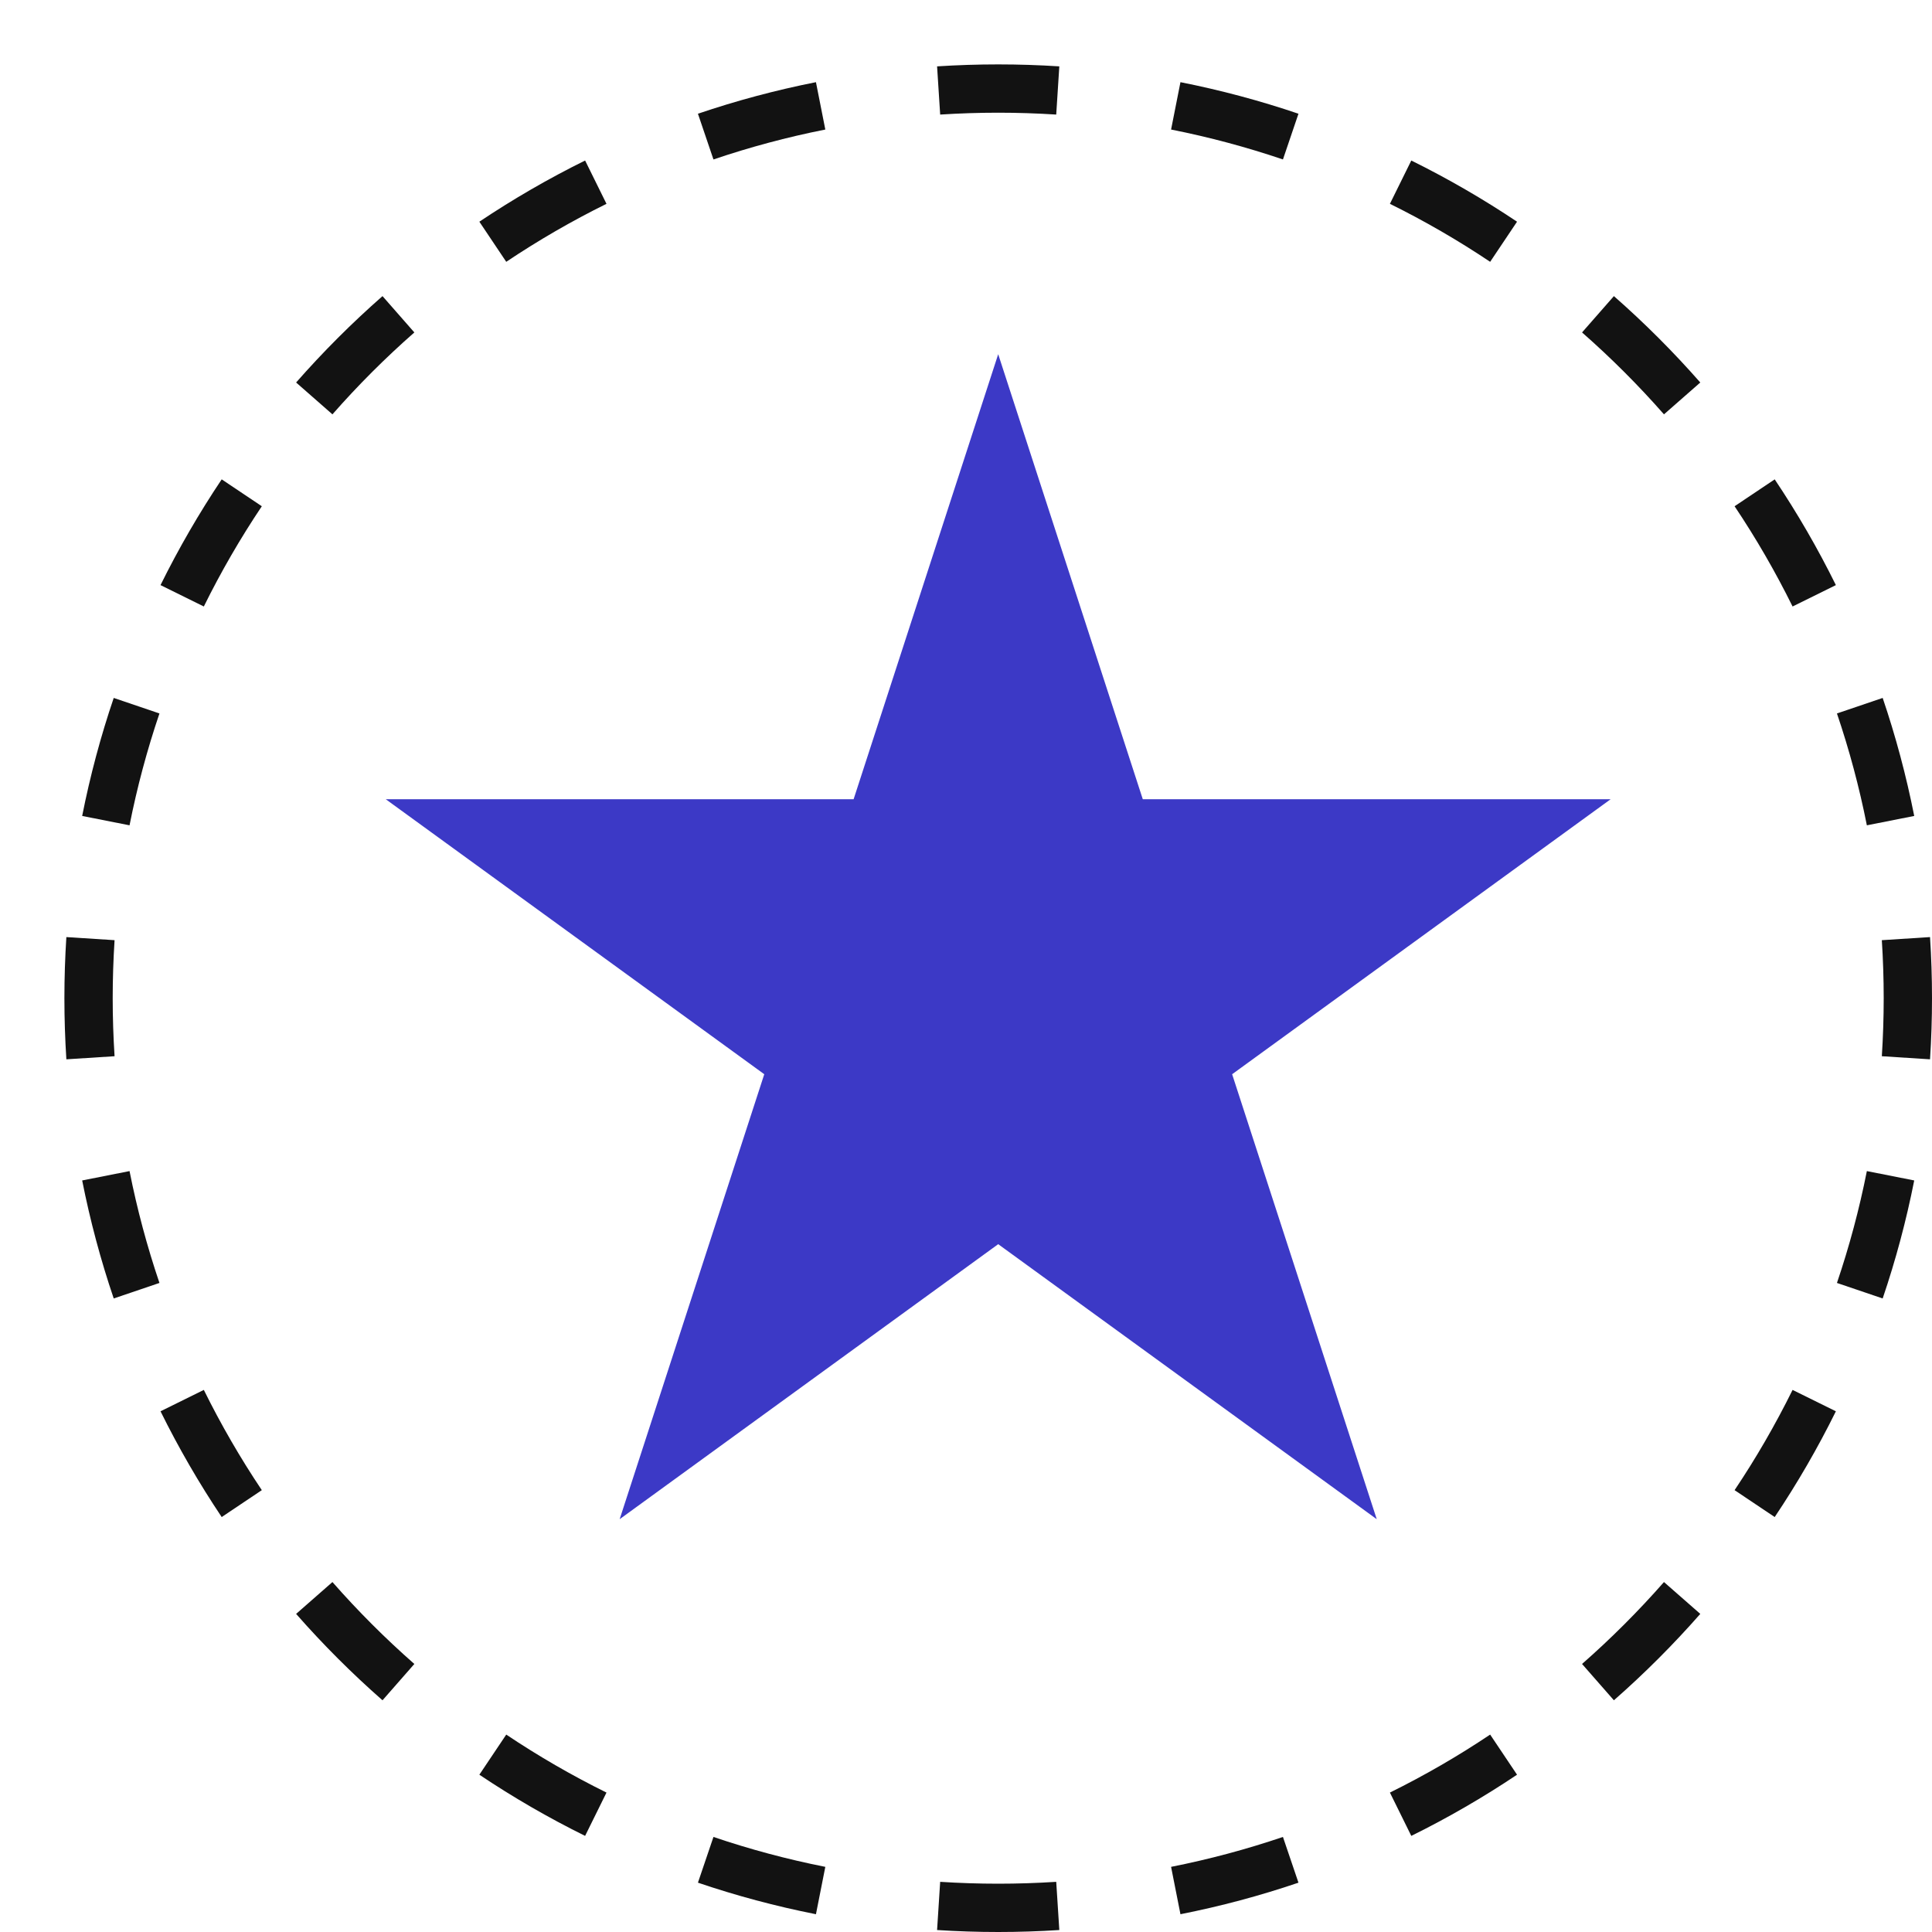
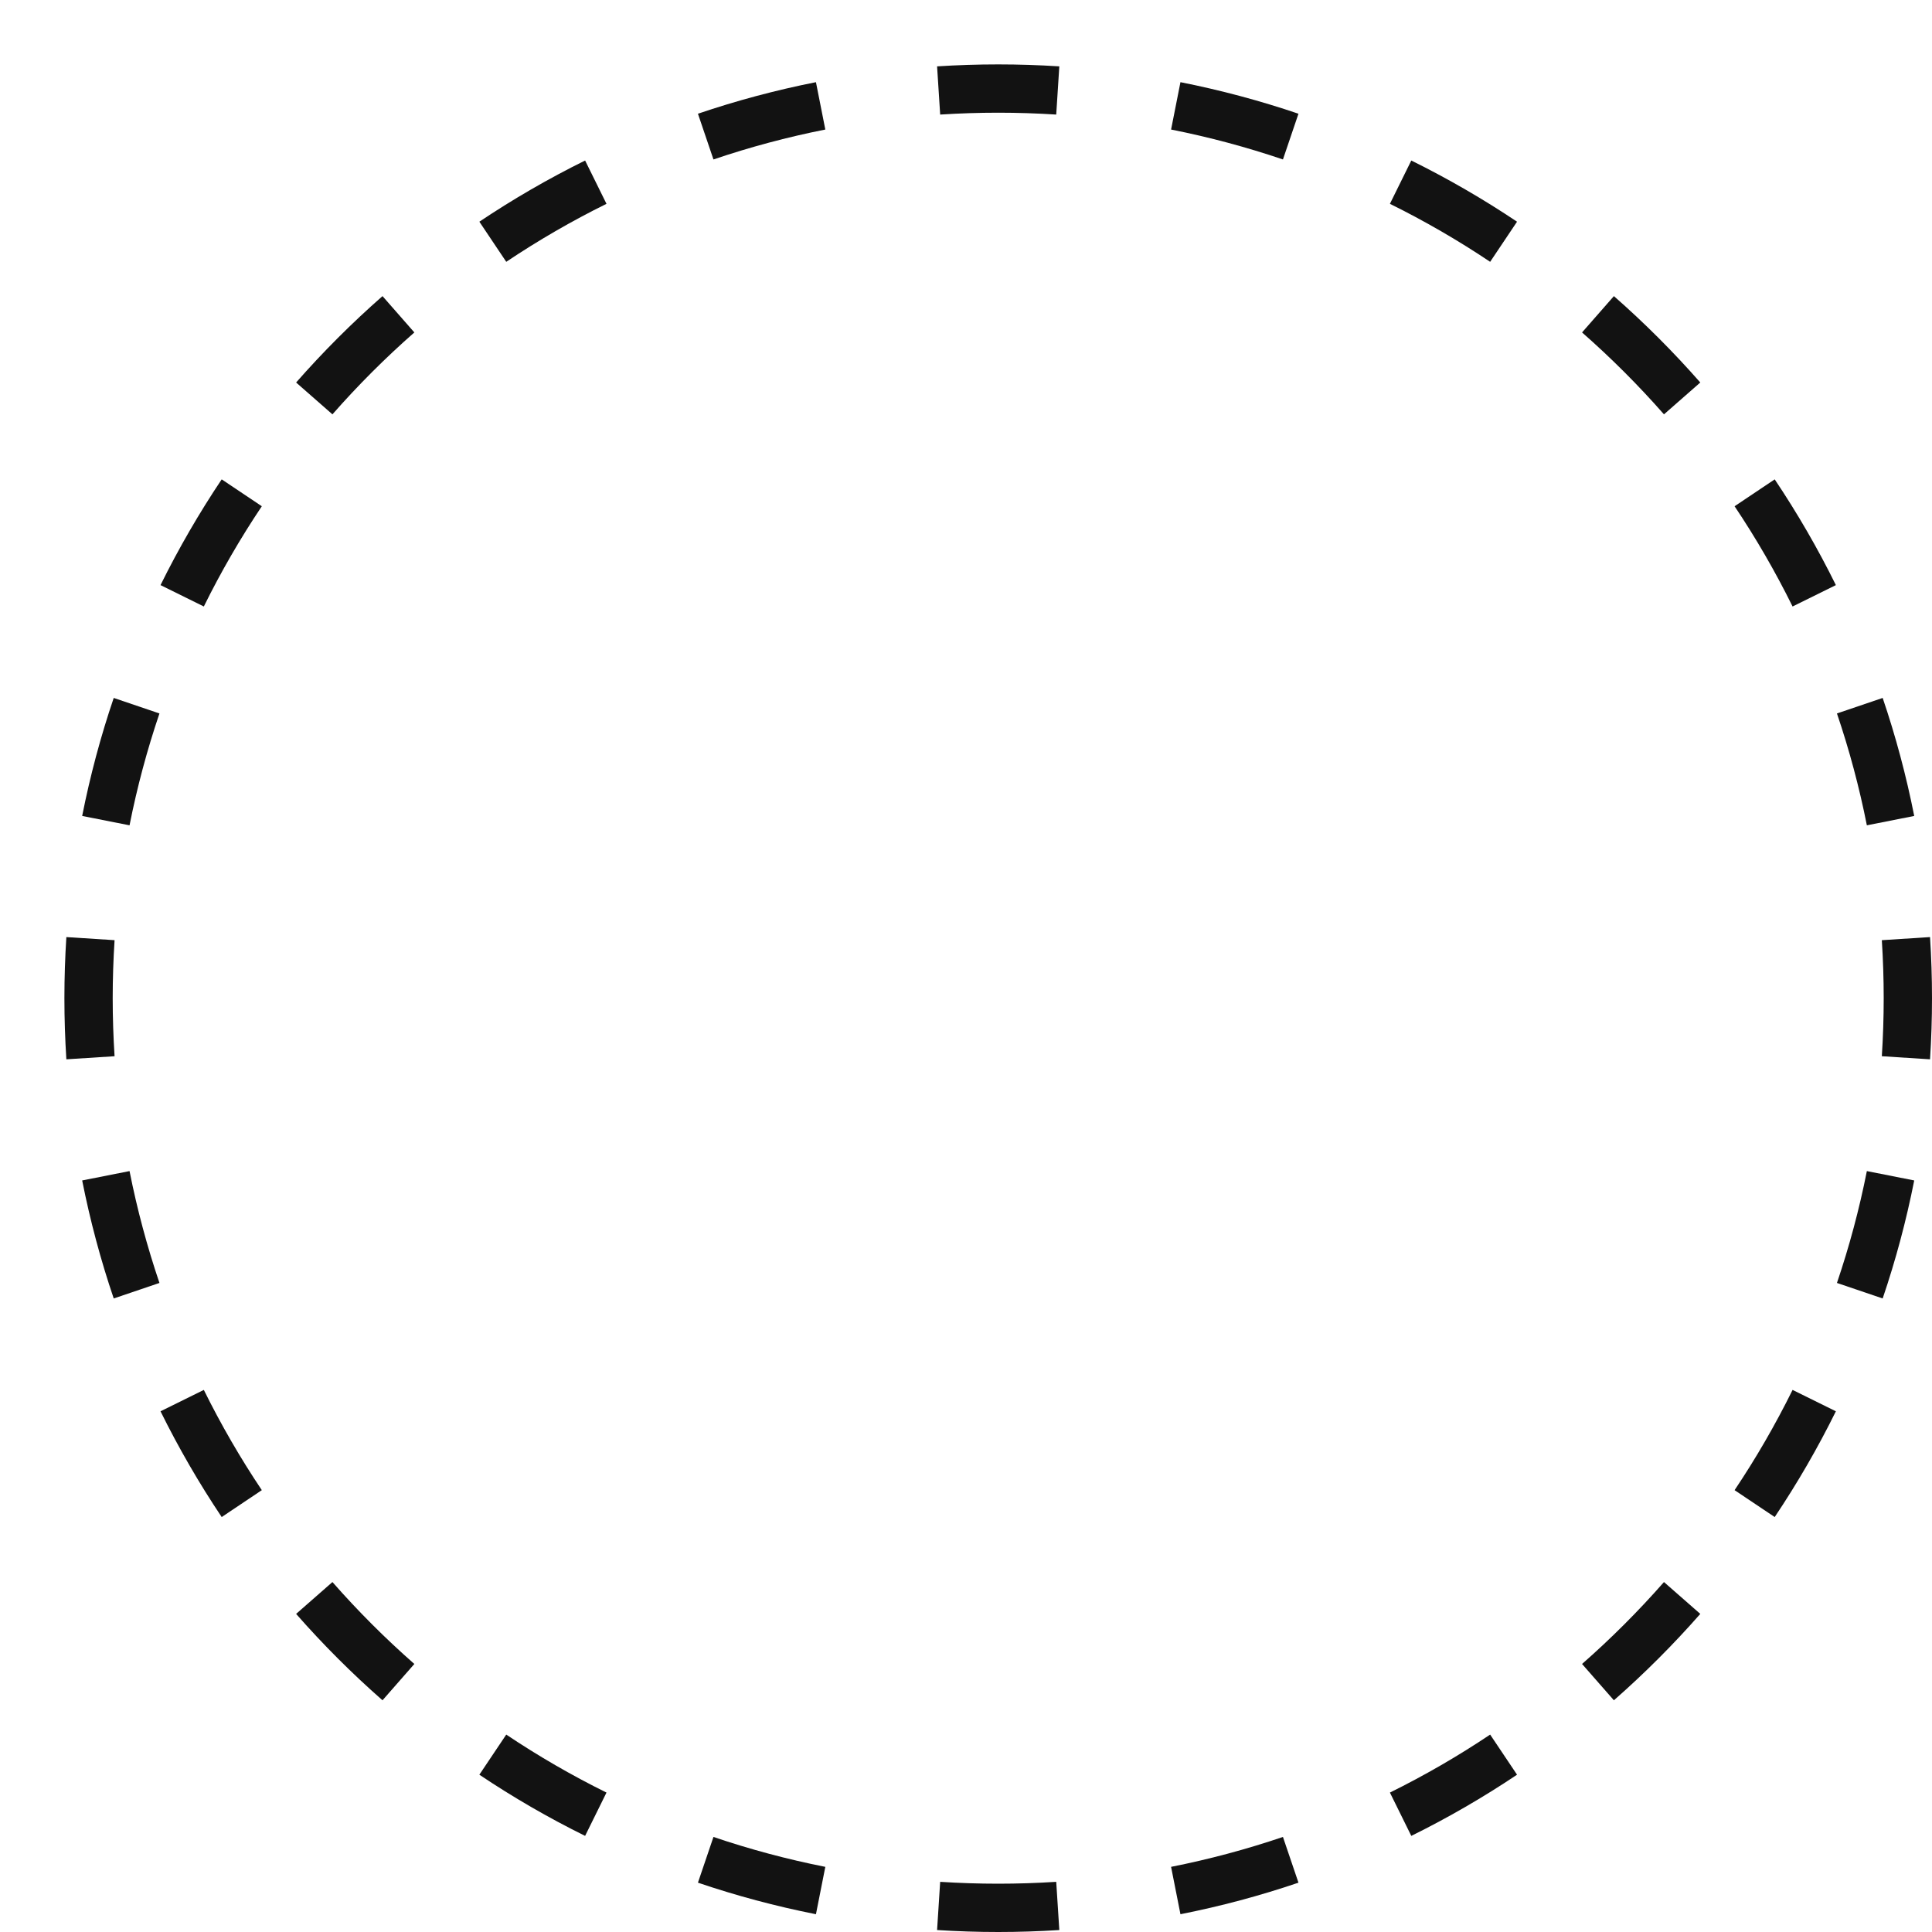
<svg xmlns="http://www.w3.org/2000/svg" width="60" height="60" viewBox="0 0 60 60" fill="none">
-   <path d="M31 11L35.49 24.82H50.021L38.265 33.361L42.756 47.18L31 38.639L19.244 47.18L23.735 33.361L11.979 24.82H26.51L31 11Z" fill="#3C39C6" />
  <path fill-rule="evenodd" clip-rule="evenodd" d="M59.939 32.898L58.442 32.802C58.48 32.206 58.5 31.606 58.5 31C58.5 30.394 58.48 29.794 58.442 29.198L59.939 29.102C59.979 29.729 60 30.362 60 31C60 31.638 59.979 32.271 59.939 32.898ZM59.448 25.34C59.2 24.088 58.872 22.864 58.468 21.675L57.048 22.157C57.43 23.284 57.742 24.444 57.977 25.631L59.448 25.34ZM57.015 18.171L55.67 18.835C55.137 17.756 54.535 16.716 53.869 15.722L55.115 14.887C55.817 15.935 56.453 17.032 57.015 18.171ZM52.804 11.879C51.969 10.928 51.072 10.031 50.121 9.196L49.132 10.324C50.034 11.116 50.884 11.966 51.676 12.868L52.804 11.879ZM47.113 6.885L46.278 8.131C45.284 7.465 44.244 6.863 43.165 6.33L43.829 4.985C44.968 5.548 46.065 6.183 47.113 6.885ZM40.325 3.532L39.843 4.952C38.716 4.57 37.556 4.258 36.369 4.023L36.66 2.552C37.912 2.8 39.136 3.128 40.325 3.532ZM32.898 2.061L32.802 3.558C32.206 3.52 31.606 3.5 31 3.5C30.394 3.5 29.794 3.52 29.198 3.558L29.102 2.061C29.729 2.021 30.362 2 31 2C31.638 2 32.271 2.021 32.898 2.061ZM25.34 2.552L25.631 4.023C24.444 4.258 23.284 4.57 22.157 4.952L21.675 3.532C22.864 3.128 24.088 2.8 25.34 2.552ZM18.171 4.985L18.835 6.33C17.756 6.863 16.716 7.465 15.722 8.131L14.887 6.885C15.935 6.183 17.032 5.548 18.171 4.985ZM11.879 9.196L12.868 10.324C11.966 11.116 11.116 11.966 10.324 12.868L9.196 11.879C10.031 10.928 10.928 10.031 11.879 9.196ZM6.885 14.887L8.131 15.722C7.465 16.716 6.863 17.756 6.33 18.835L4.985 18.171C5.548 17.032 6.183 15.935 6.885 14.887ZM3.532 21.675L4.952 22.157C4.57 23.284 4.258 24.444 4.023 25.631L2.552 25.34C2.8 24.088 3.128 22.864 3.532 21.675ZM2.061 29.102C2.021 29.729 2 30.362 2 31C2 31.638 2.021 32.271 2.061 32.898L3.558 32.802C3.52 32.206 3.5 31.606 3.5 31C3.5 30.394 3.52 29.794 3.558 29.198L2.061 29.102ZM2.552 36.66L4.023 36.369C4.258 37.556 4.57 38.716 4.952 39.843L3.532 40.325C3.128 39.136 2.8 37.912 2.552 36.66ZM4.985 43.829L6.33 43.165C6.863 44.244 7.465 45.284 8.131 46.278L6.885 47.113C6.183 46.065 5.548 44.968 4.985 43.829ZM9.196 50.121L10.324 49.132C11.116 50.034 11.966 50.884 12.868 51.676L11.879 52.804C10.928 51.969 10.031 51.072 9.196 50.121ZM14.887 55.115L15.722 53.869C16.716 54.535 17.756 55.137 18.835 55.67L18.171 57.015C17.032 56.453 15.935 55.817 14.887 55.115ZM21.675 58.468L22.157 57.048C23.284 57.43 24.444 57.742 25.631 57.977L25.34 59.448C24.088 59.2 22.864 58.872 21.675 58.468ZM29.102 59.939L29.198 58.442C29.794 58.48 30.394 58.5 31 58.5C31.606 58.5 32.206 58.48 32.802 58.442L32.898 59.939C32.271 59.979 31.638 60 31 60C30.362 60 29.729 59.979 29.102 59.939ZM36.66 59.448L36.369 57.977C37.556 57.742 38.716 57.43 39.843 57.048L40.325 58.468C39.136 58.872 37.912 59.2 36.66 59.448ZM43.829 57.015L43.165 55.67C44.244 55.137 45.284 54.535 46.278 53.869L47.113 55.115C46.065 55.817 44.968 56.453 43.829 57.015ZM50.121 52.804L49.132 51.676C50.034 50.884 50.884 50.034 51.676 49.132L52.804 50.121C51.969 51.072 51.072 51.969 50.121 52.804ZM55.115 47.113L53.869 46.278C54.535 45.284 55.137 44.244 55.67 43.165L57.015 43.829C56.453 44.968 55.817 46.065 55.115 47.113ZM58.468 40.325L57.048 39.843C57.43 38.716 57.742 37.556 57.977 36.369L59.448 36.66C59.2 37.912 58.872 39.136 58.468 40.325Z" fill="#121212" />
</svg>